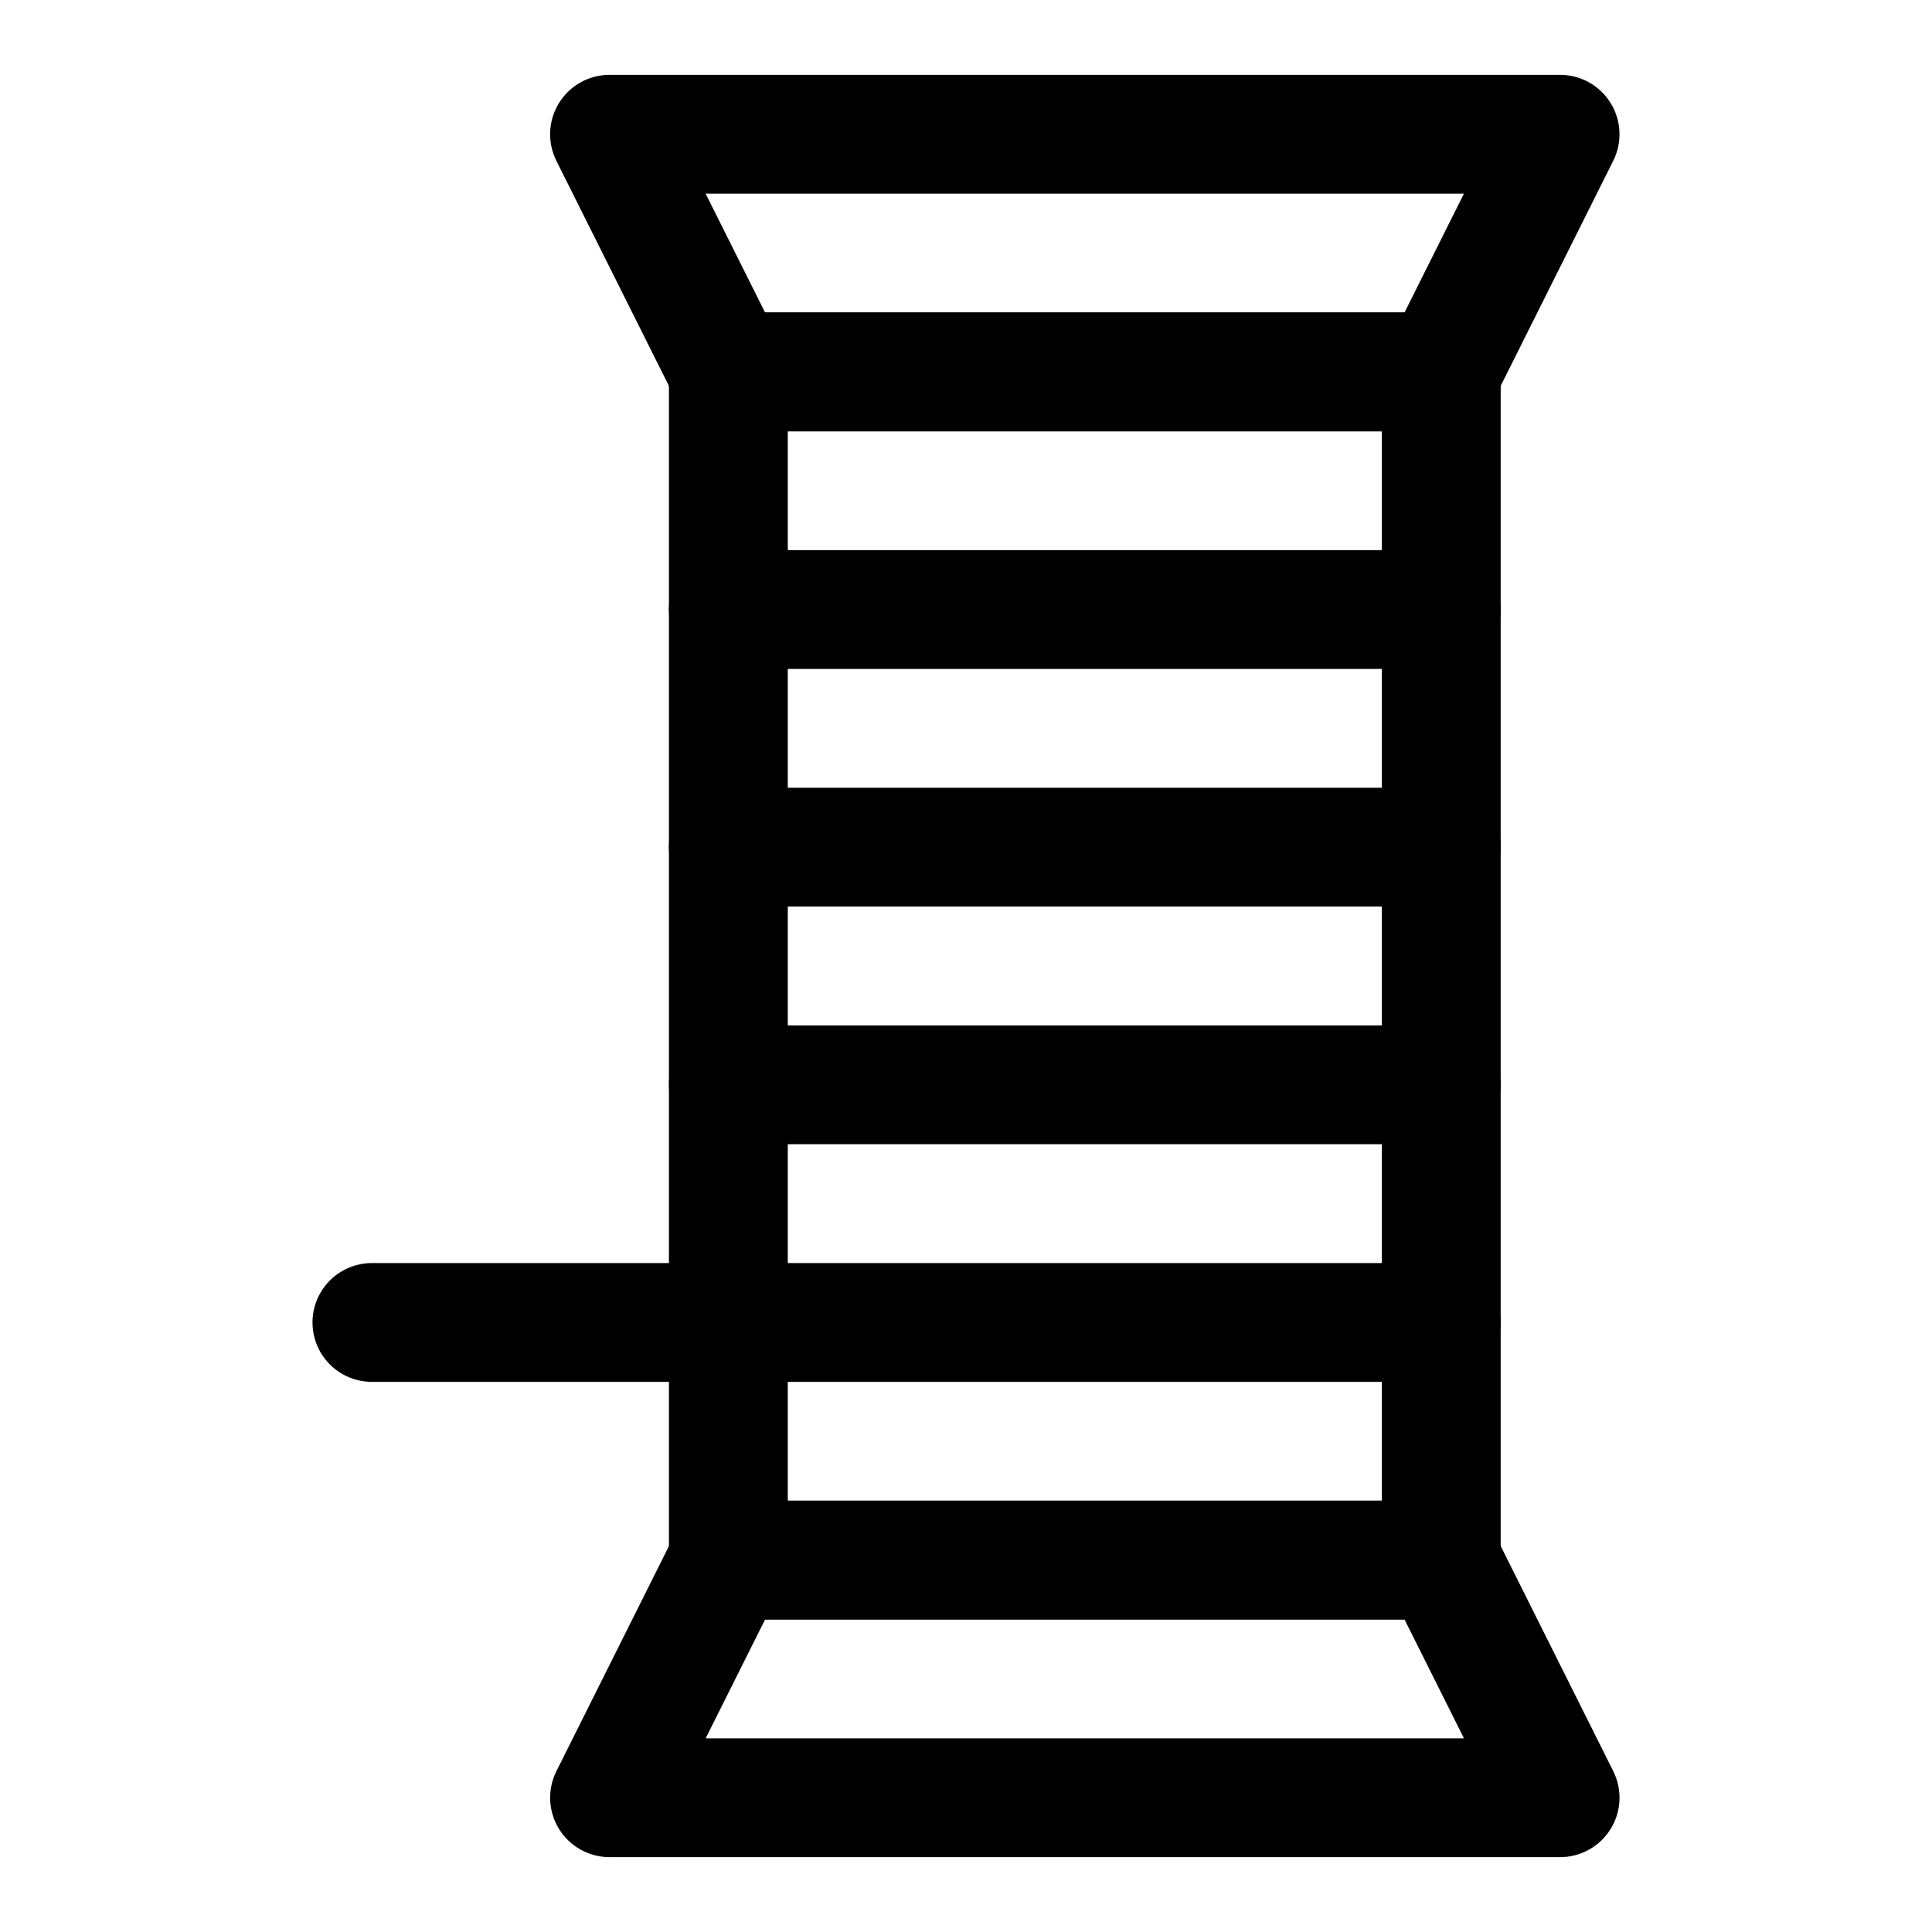
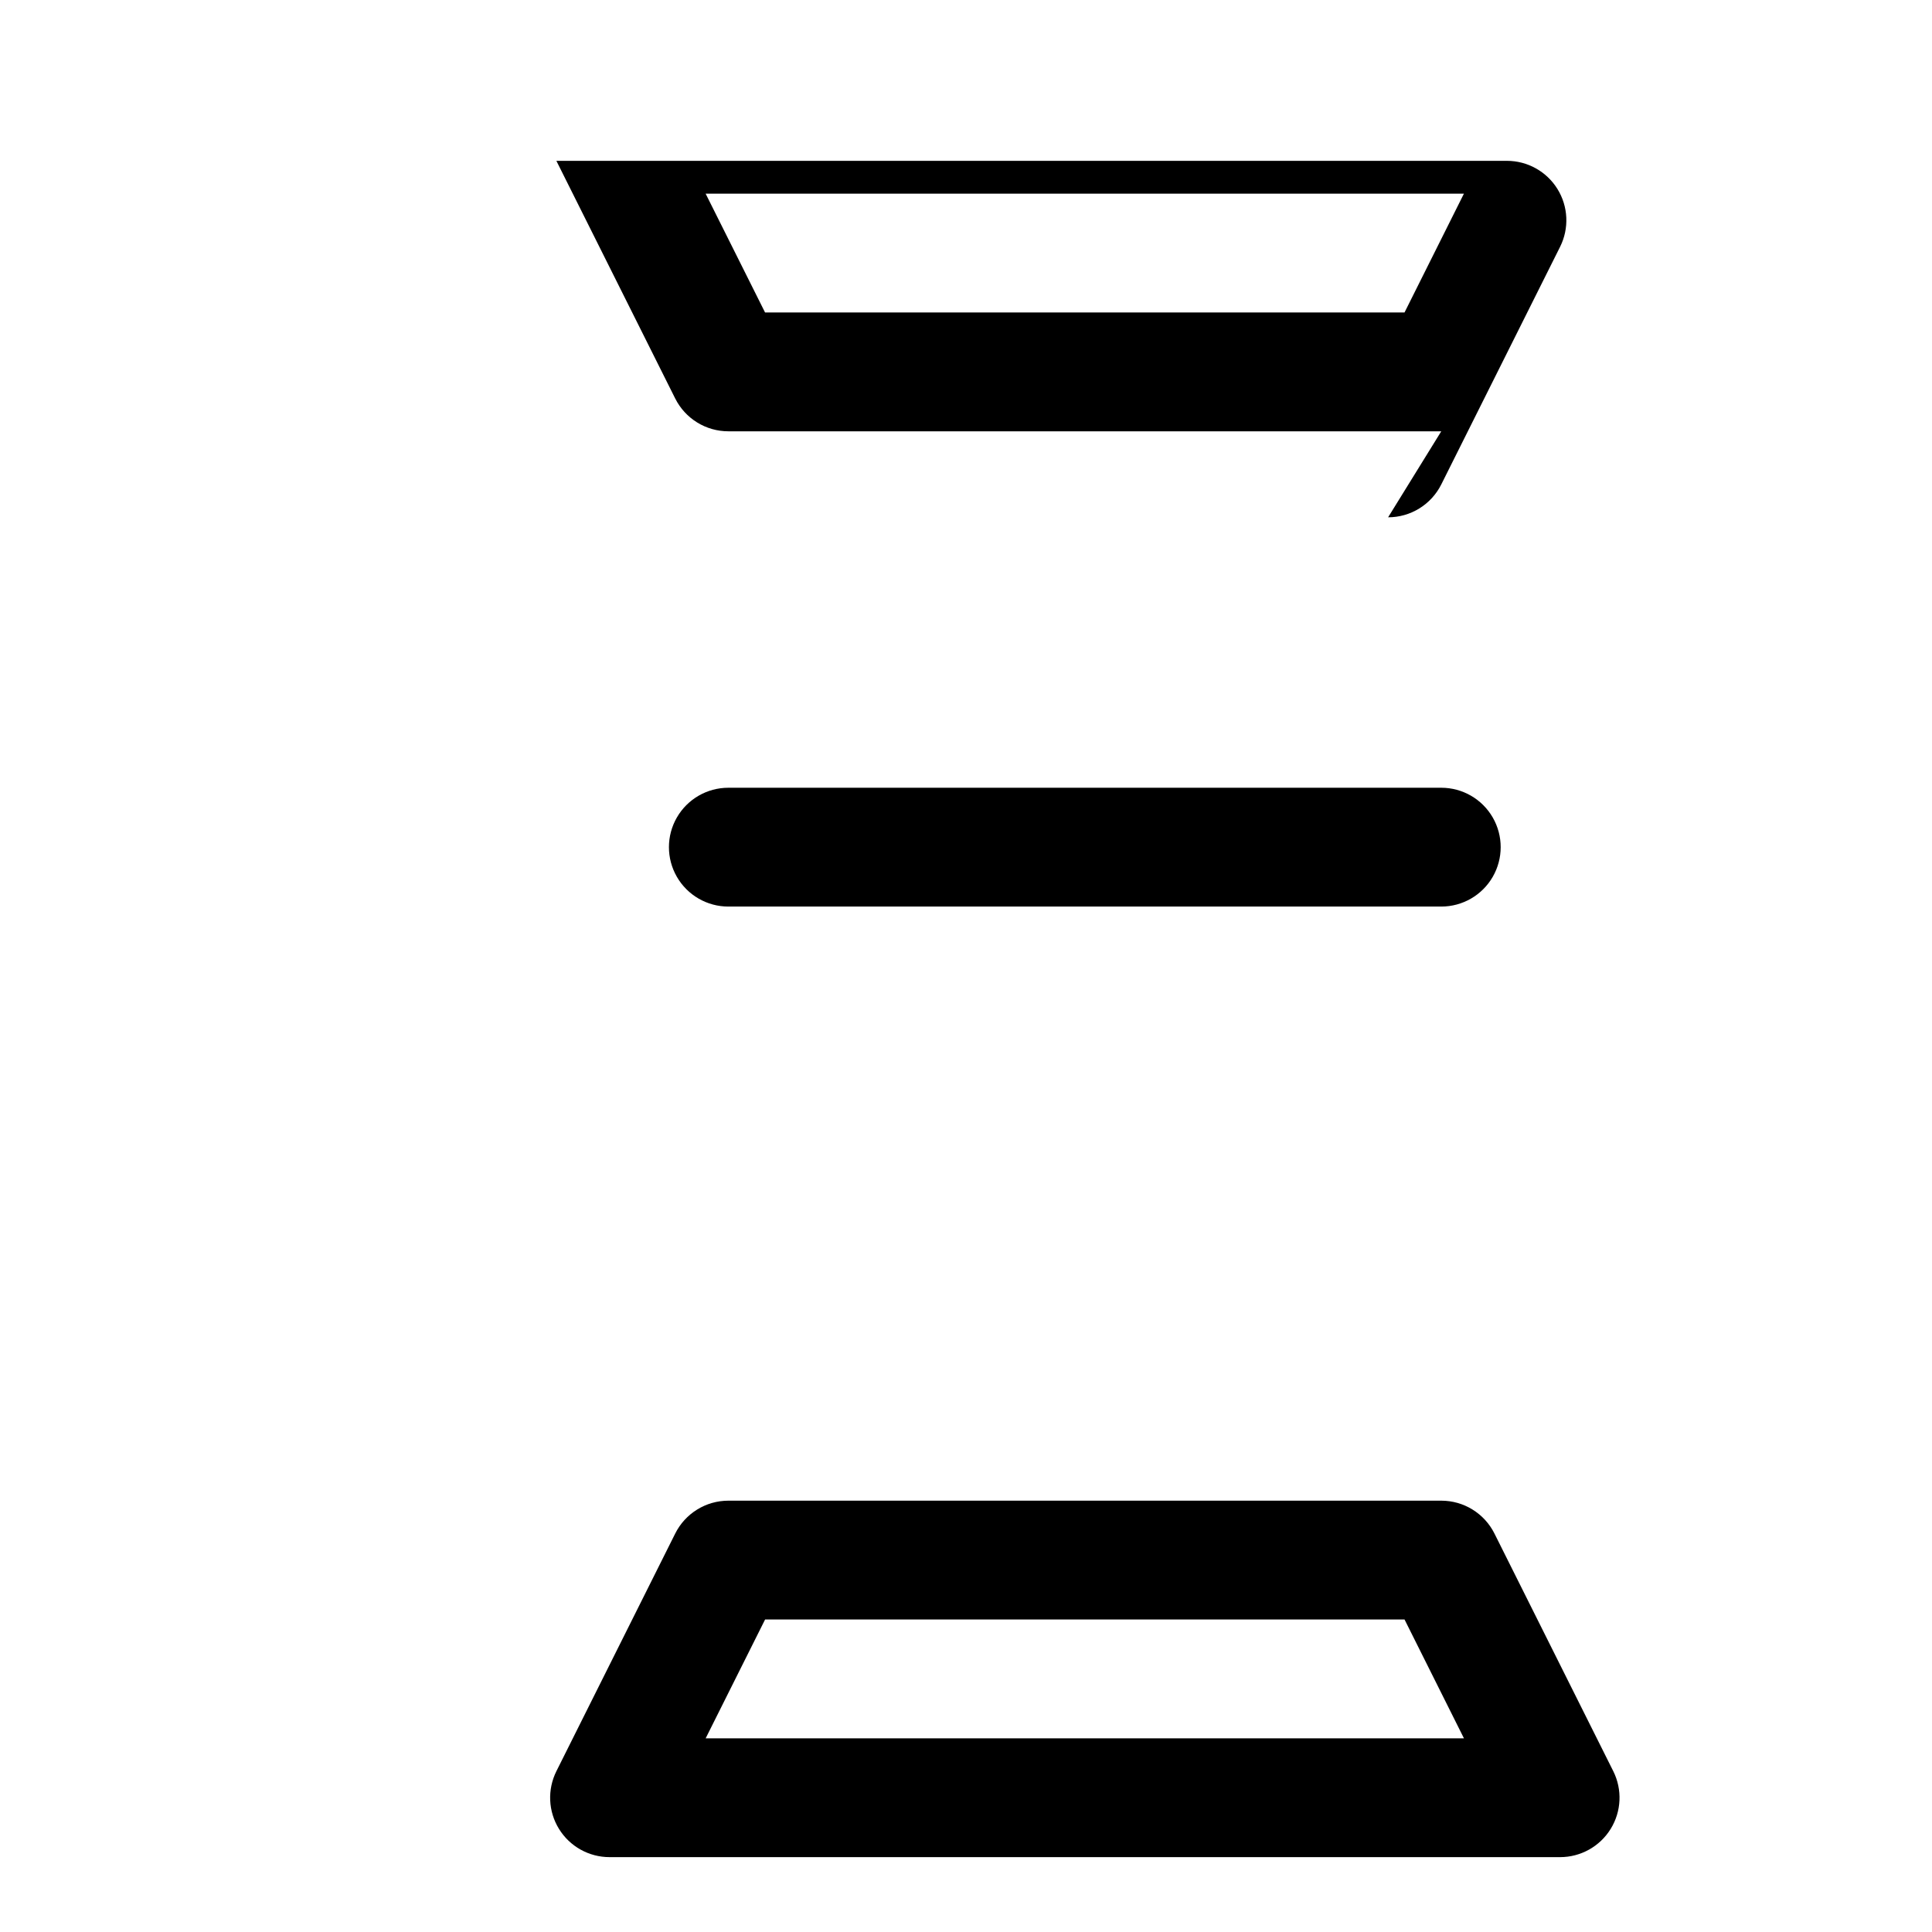
<svg xmlns="http://www.w3.org/2000/svg" fill="#000000" width="800px" height="800px" version="1.1" viewBox="144 144 512 512">
  <g>
-     <path d="m525.95 573.18h-188.93c-4.176 0-8.18-1.66-11.133-4.613-2.953-2.953-4.613-6.957-4.613-11.133v-314.88c0-4.176 1.66-8.18 4.613-11.133s6.957-4.613 11.133-4.613h188.93c4.176 0 8.184 1.66 11.133 4.613 2.953 2.953 4.613 6.957 4.613 11.133v314.88c0 4.176-1.66 8.18-4.613 11.133-2.949 2.953-6.957 4.613-11.133 4.613zm-173.18-31.488h157.44v-283.39h-157.44z" />
-     <path d="m525.95 258.3h-188.93c-2.926 0-5.793-0.812-8.277-2.348-2.488-1.539-4.5-3.738-5.809-6.352l-31.488-62.977h0.004c-2.441-4.883-2.184-10.68 0.688-15.32 2.867-4.641 7.938-7.469 13.395-7.469h251.9c5.457 0 10.527 2.828 13.395 7.469 2.871 4.641 3.133 10.438 0.691 15.32l-31.488 62.977c-1.309 2.613-3.32 4.812-5.809 6.352-2.484 1.535-5.352 2.348-8.277 2.348zm-179.2-31.488h169.46l15.742-31.488h-200.95z" />
+     <path d="m525.95 258.3h-188.93c-2.926 0-5.793-0.812-8.277-2.348-2.488-1.539-4.5-3.738-5.809-6.352l-31.488-62.977h0.004h251.9c5.457 0 10.527 2.828 13.395 7.469 2.871 4.641 3.133 10.438 0.691 15.32l-31.488 62.977c-1.309 2.613-3.32 4.812-5.809 6.352-2.484 1.535-5.352 2.348-8.277 2.348zm-179.2-31.488h169.46l15.742-31.488h-200.95z" />
    <path d="m557.44 636.16h-251.9c-5.457 0-10.527-2.824-13.395-7.469-2.871-4.641-3.129-10.438-0.688-15.32l31.488-62.977-0.004 0.004c1.309-2.617 3.32-4.816 5.809-6.352 2.484-1.539 5.352-2.352 8.277-2.352h188.93c2.926 0 5.793 0.812 8.277 2.352 2.488 1.535 4.5 3.734 5.809 6.352l31.488 62.977v-0.004c2.441 4.883 2.18 10.68-0.691 15.32-2.867 4.644-7.938 7.469-13.395 7.469zm-226.43-31.488h200.95l-15.742-31.488h-169.46z" />
-     <path d="m525.95 510.21h-283.39c-5.625 0-10.824-3-13.637-7.871-2.812-4.871-2.812-10.875 0-15.746s8.012-7.871 13.637-7.871h283.39c5.625 0 10.824 3 13.637 7.871s2.812 10.875 0 15.746c-2.812 4.871-8.012 7.871-13.637 7.871z" />
-     <path d="m525.95 447.23h-188.93c-5.625 0-10.824-3-13.637-7.871s-2.812-10.875 0-15.746c2.812-4.871 8.012-7.871 13.637-7.871h188.93c5.625 0 10.824 3 13.637 7.871 2.812 4.871 2.812 10.875 0 15.746s-8.012 7.871-13.637 7.871z" />
    <path d="m525.95 384.25h-188.93c-5.625 0-10.824-3-13.637-7.871-2.812-4.871-2.812-10.875 0-15.746 2.812-4.871 8.012-7.871 13.637-7.871h188.93c5.625 0 10.824 3 13.637 7.871 2.812 4.871 2.812 10.875 0 15.746-2.812 4.871-8.012 7.871-13.637 7.871z" />
-     <path d="m525.95 321.28h-188.93c-5.625 0-10.824-3-13.637-7.871s-2.812-10.871 0-15.742c2.812-4.875 8.012-7.875 13.637-7.875h188.93c5.625 0 10.824 3 13.637 7.875 2.812 4.871 2.812 10.871 0 15.742s-8.012 7.871-13.637 7.871z" />
  </g>
</svg>